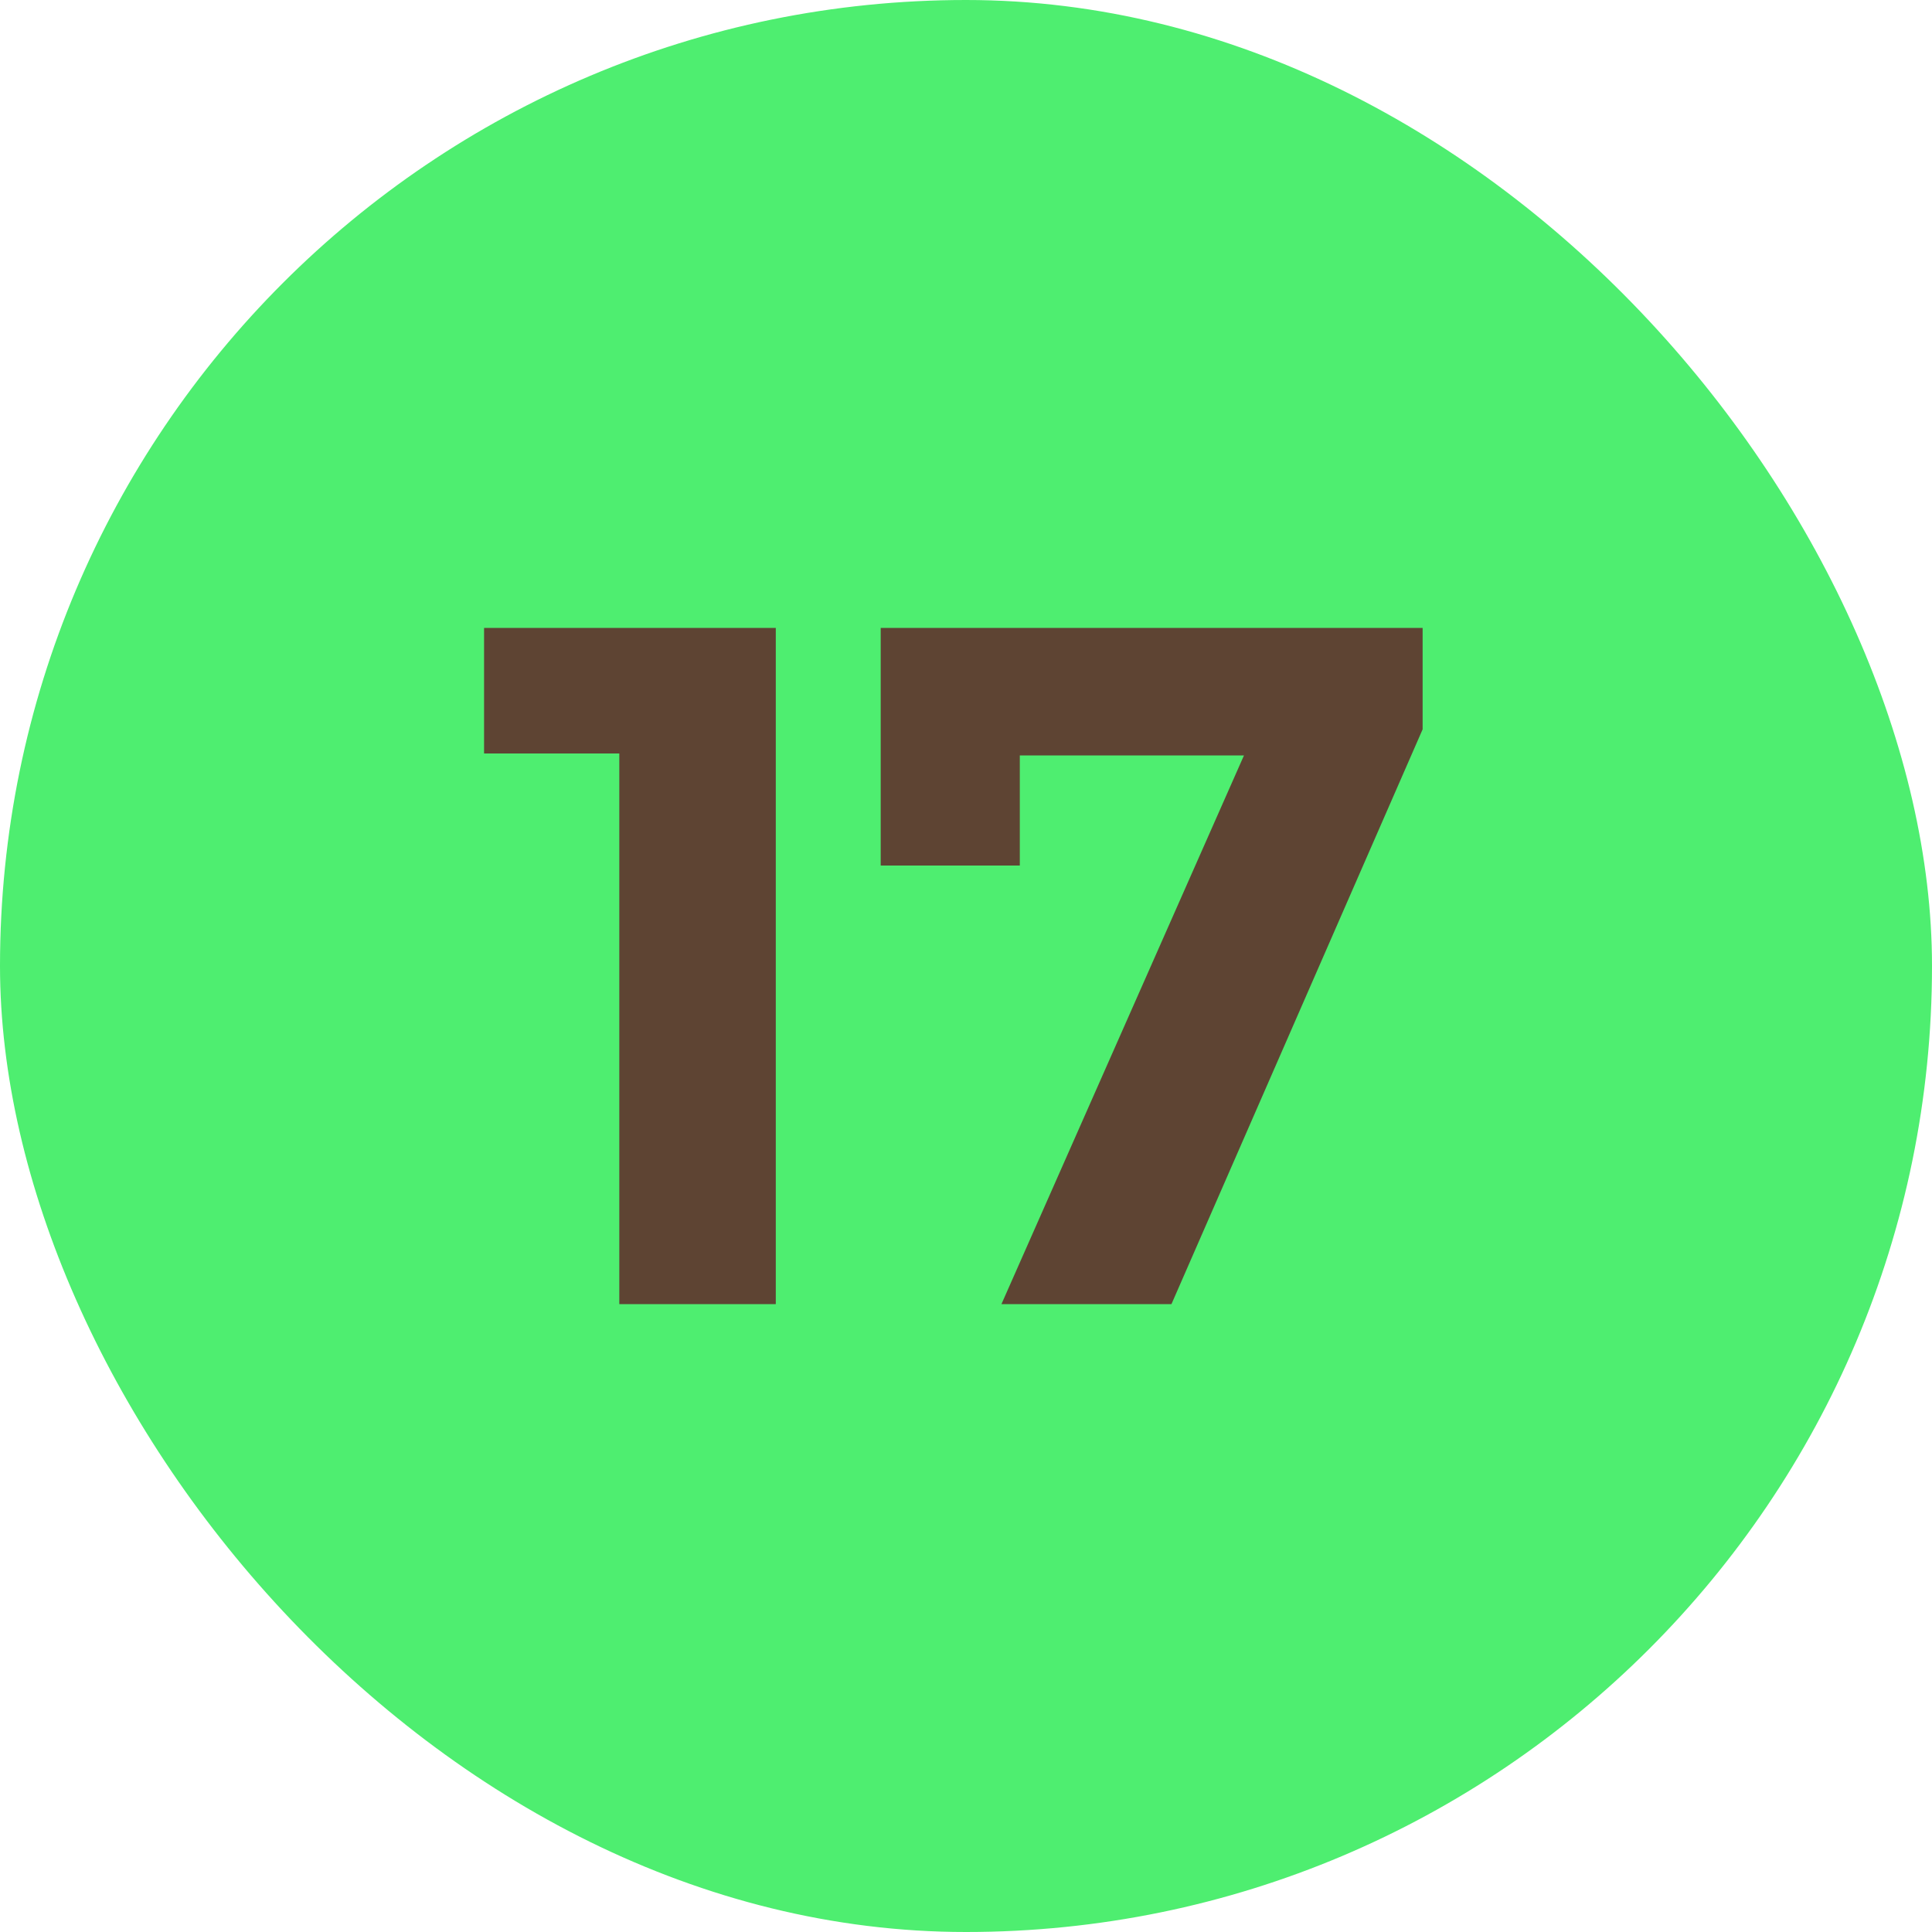
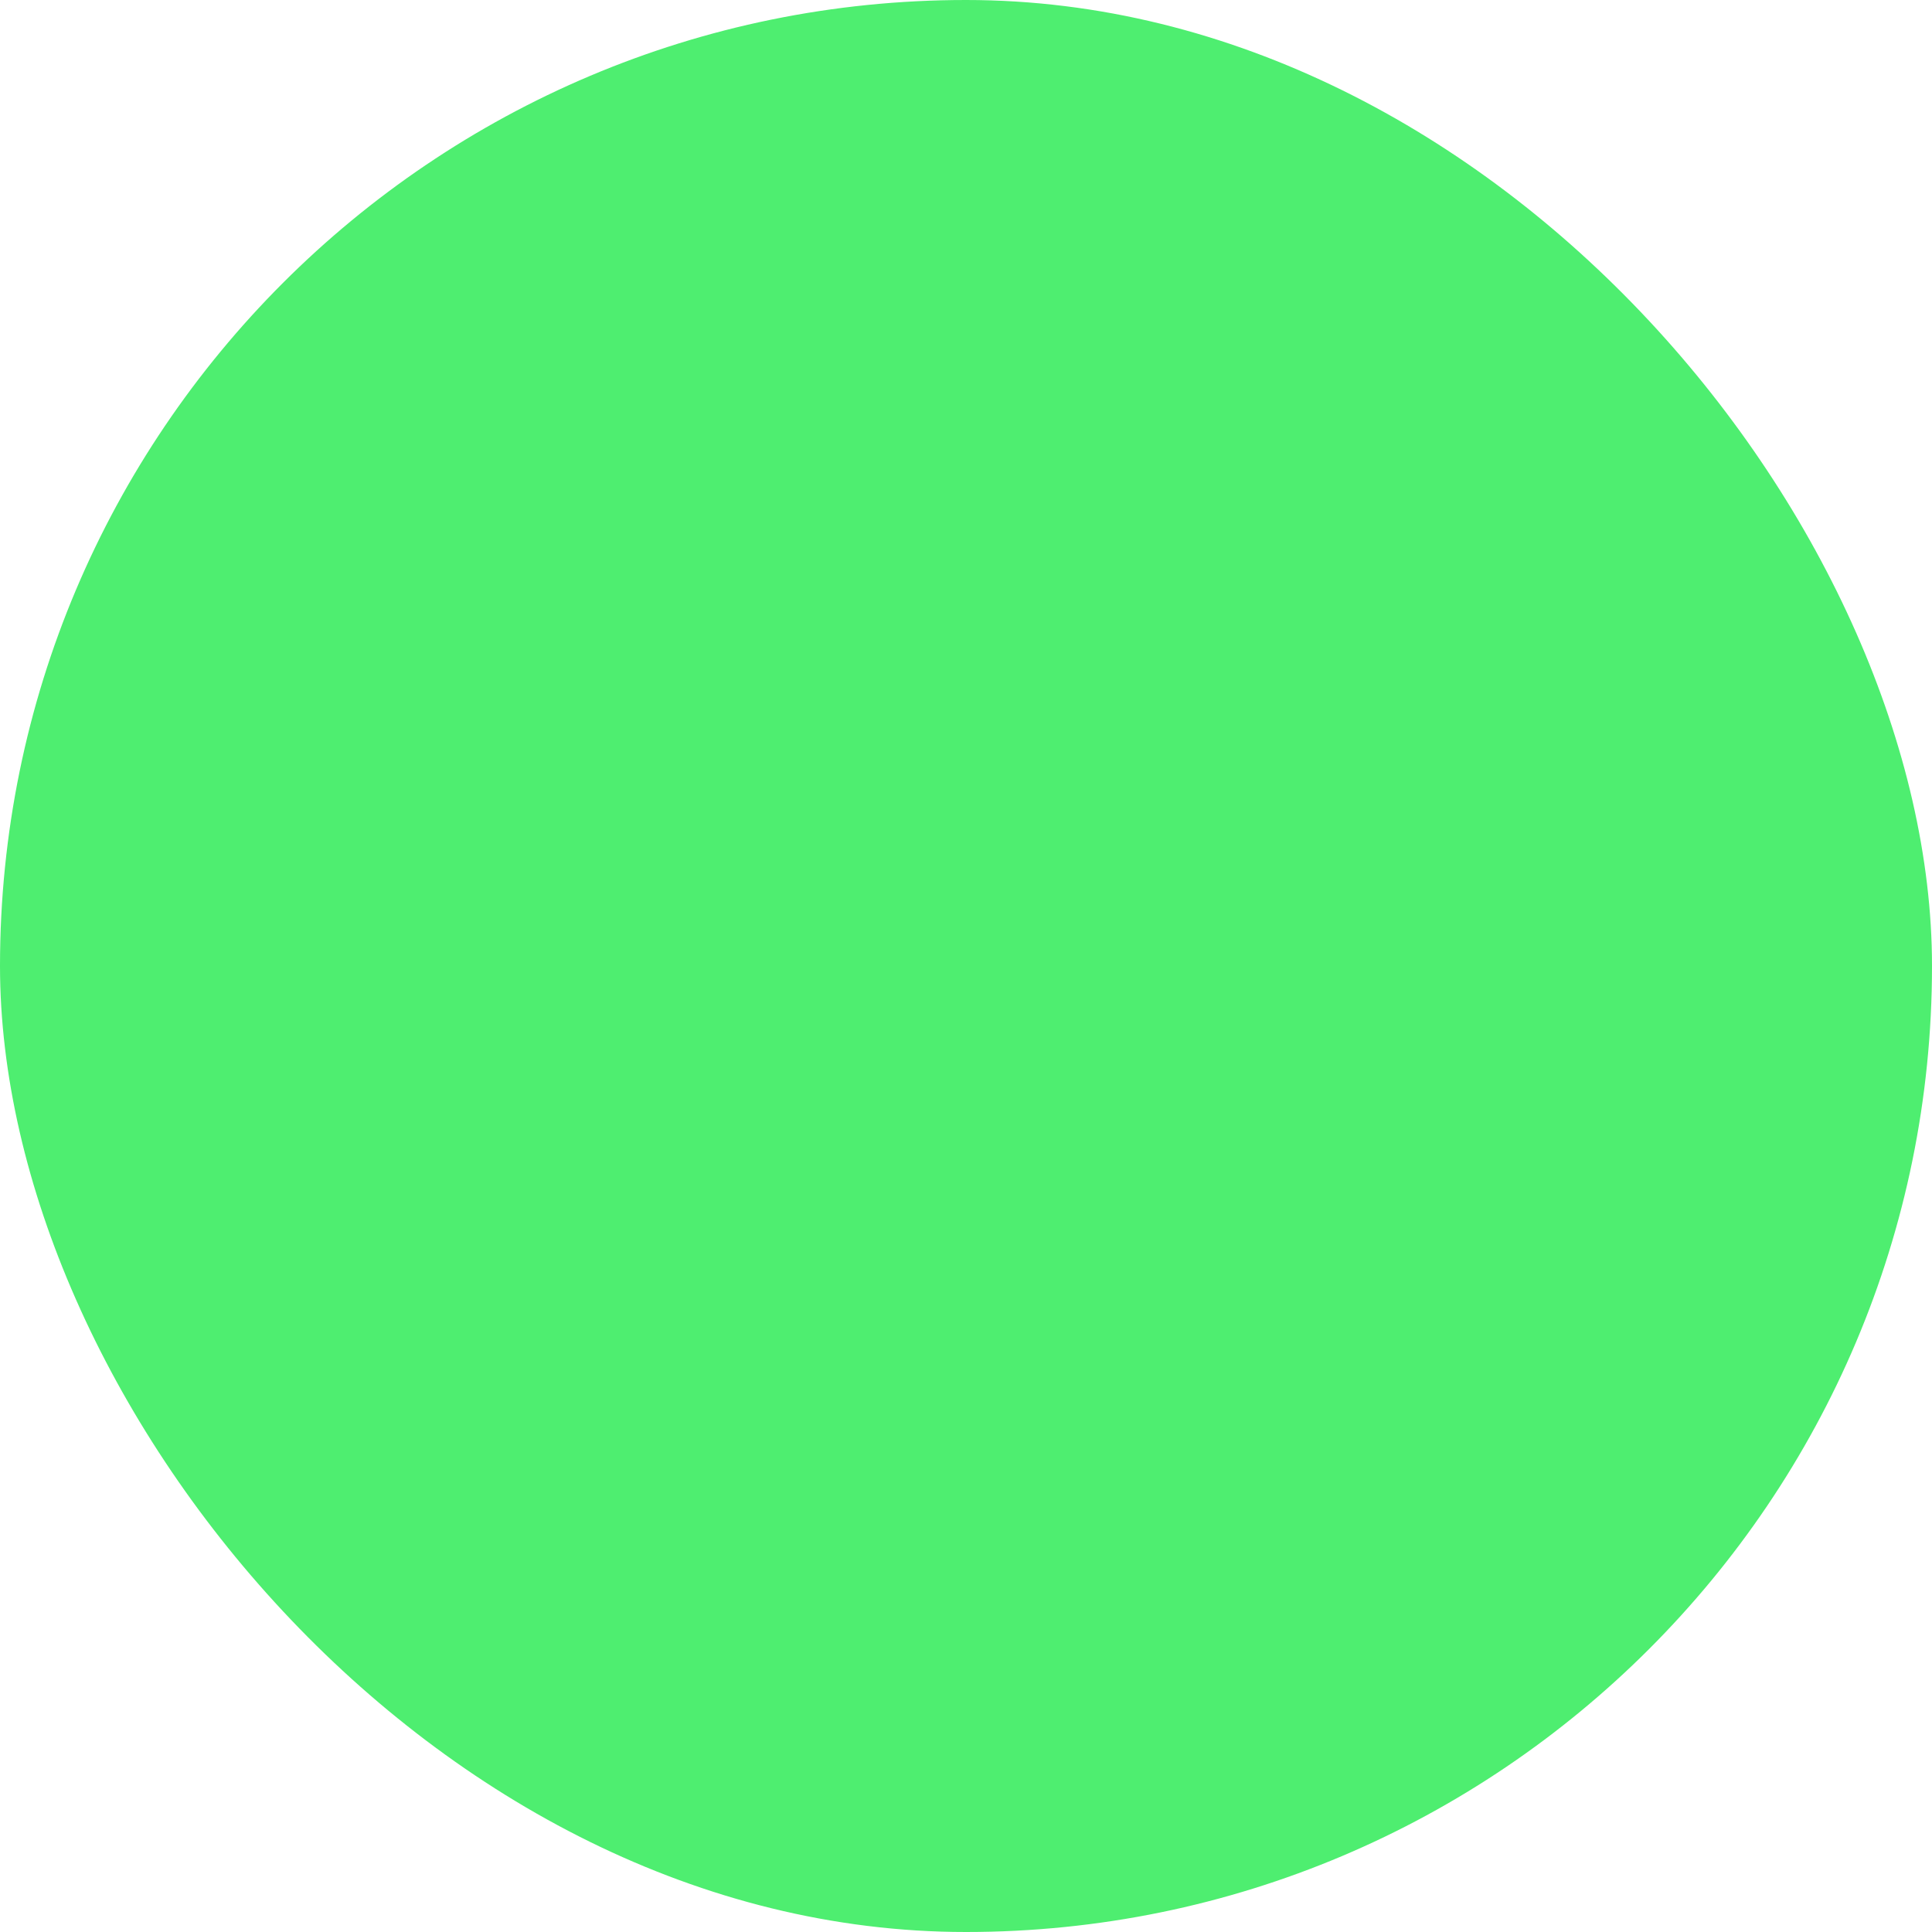
<svg xmlns="http://www.w3.org/2000/svg" width="20" height="20" viewBox="0 0 20 20" fill="none">
  <rect width="20" height="20" rx="10" fill="#4EEE70" />
-   <path d="M6.411 13.5V7.1L7.111 7.8H5.011V6.5H8.031V13.5H6.411ZM10.367 13.5L13.187 7.12L13.607 7.82H9.837L10.557 7.06V8.96H9.117V6.5H14.727V7.55L12.127 13.5H10.367Z" fill="#5E4433" />
</svg>